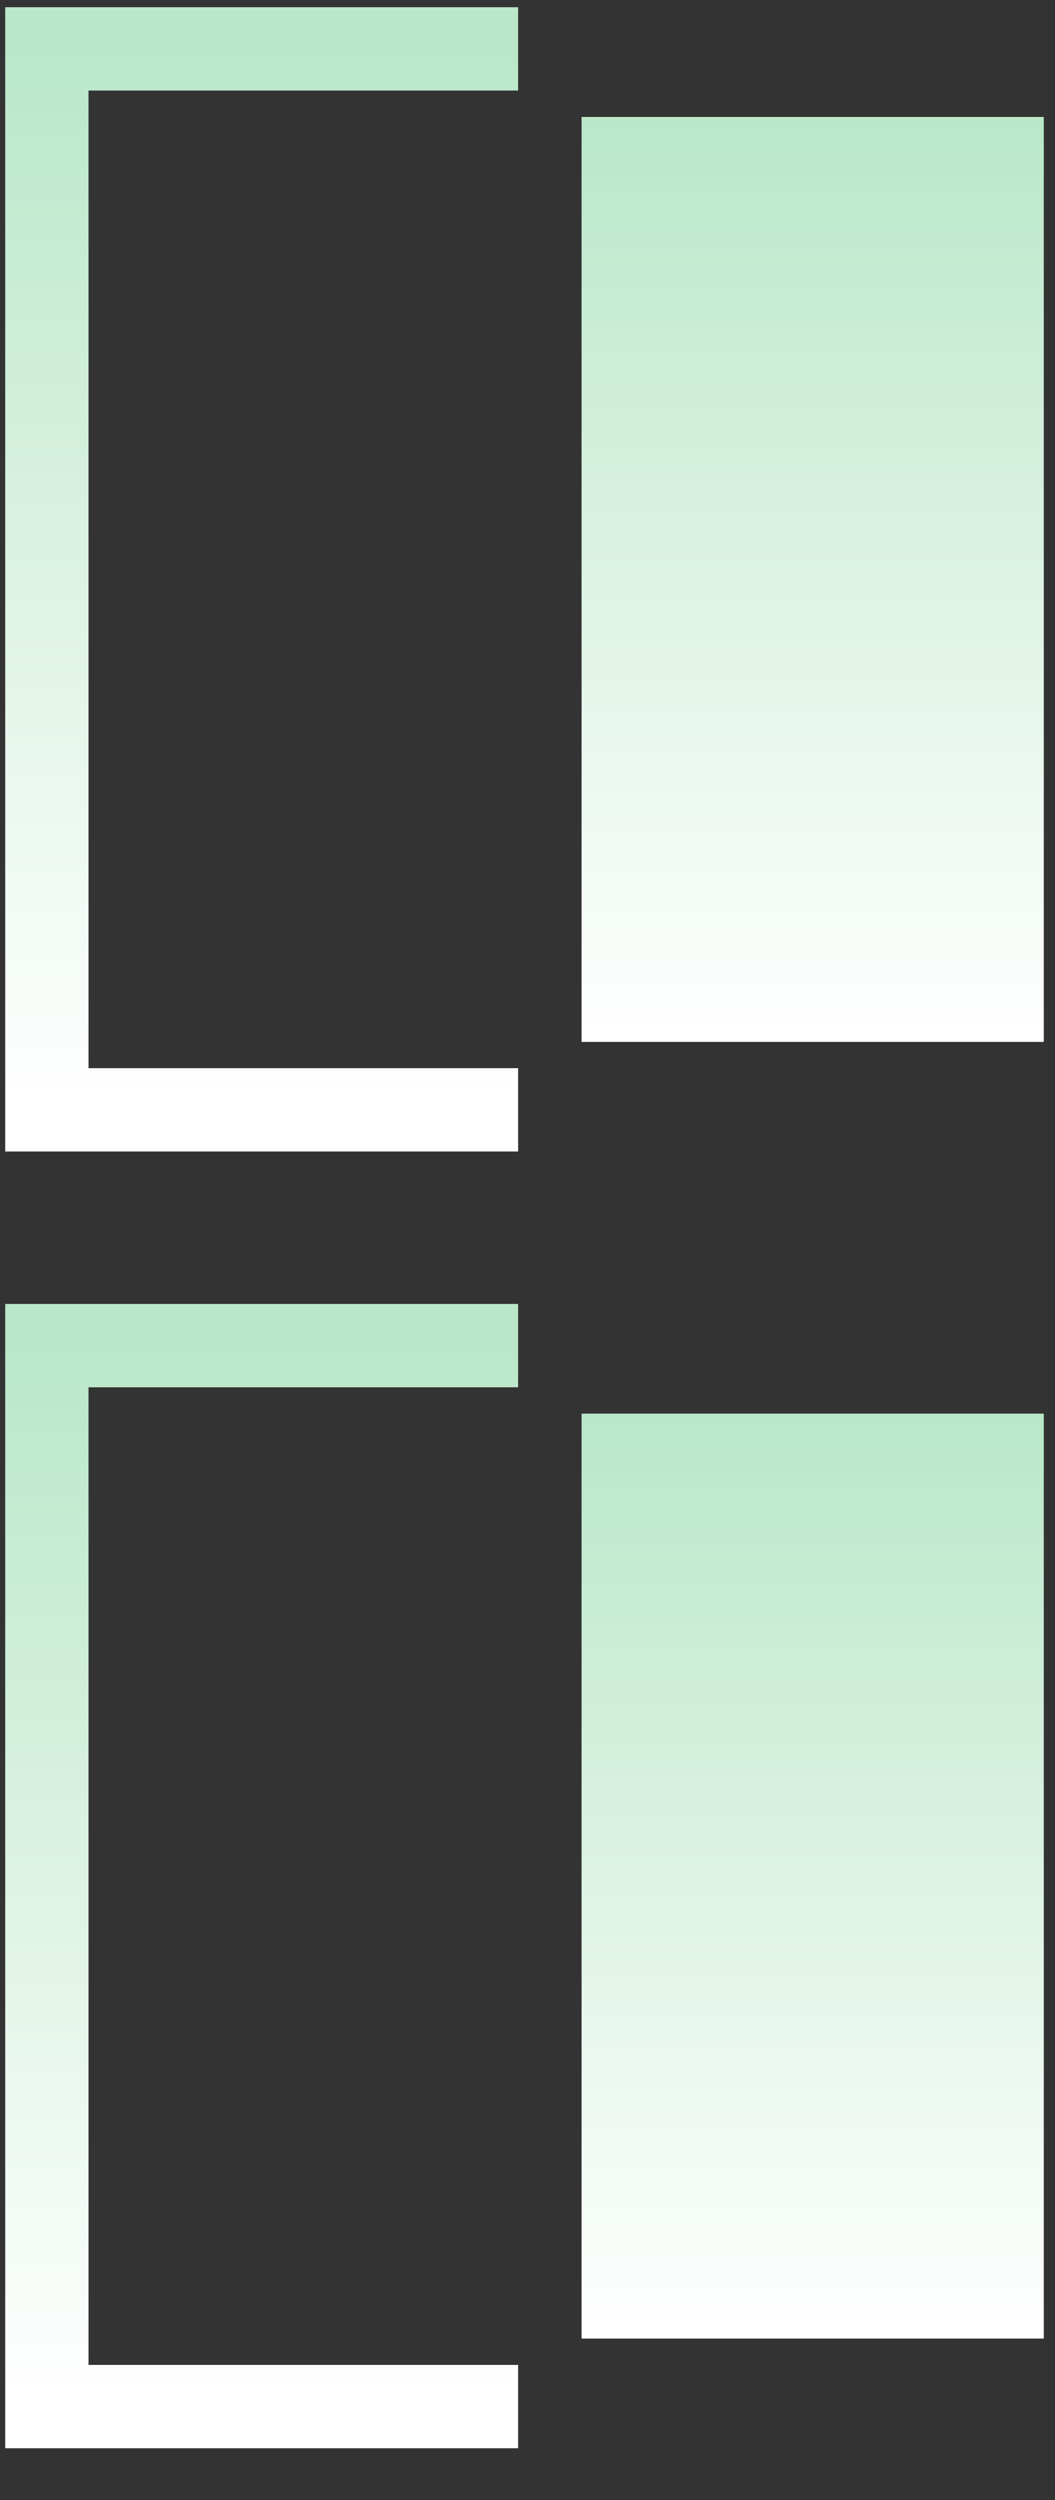
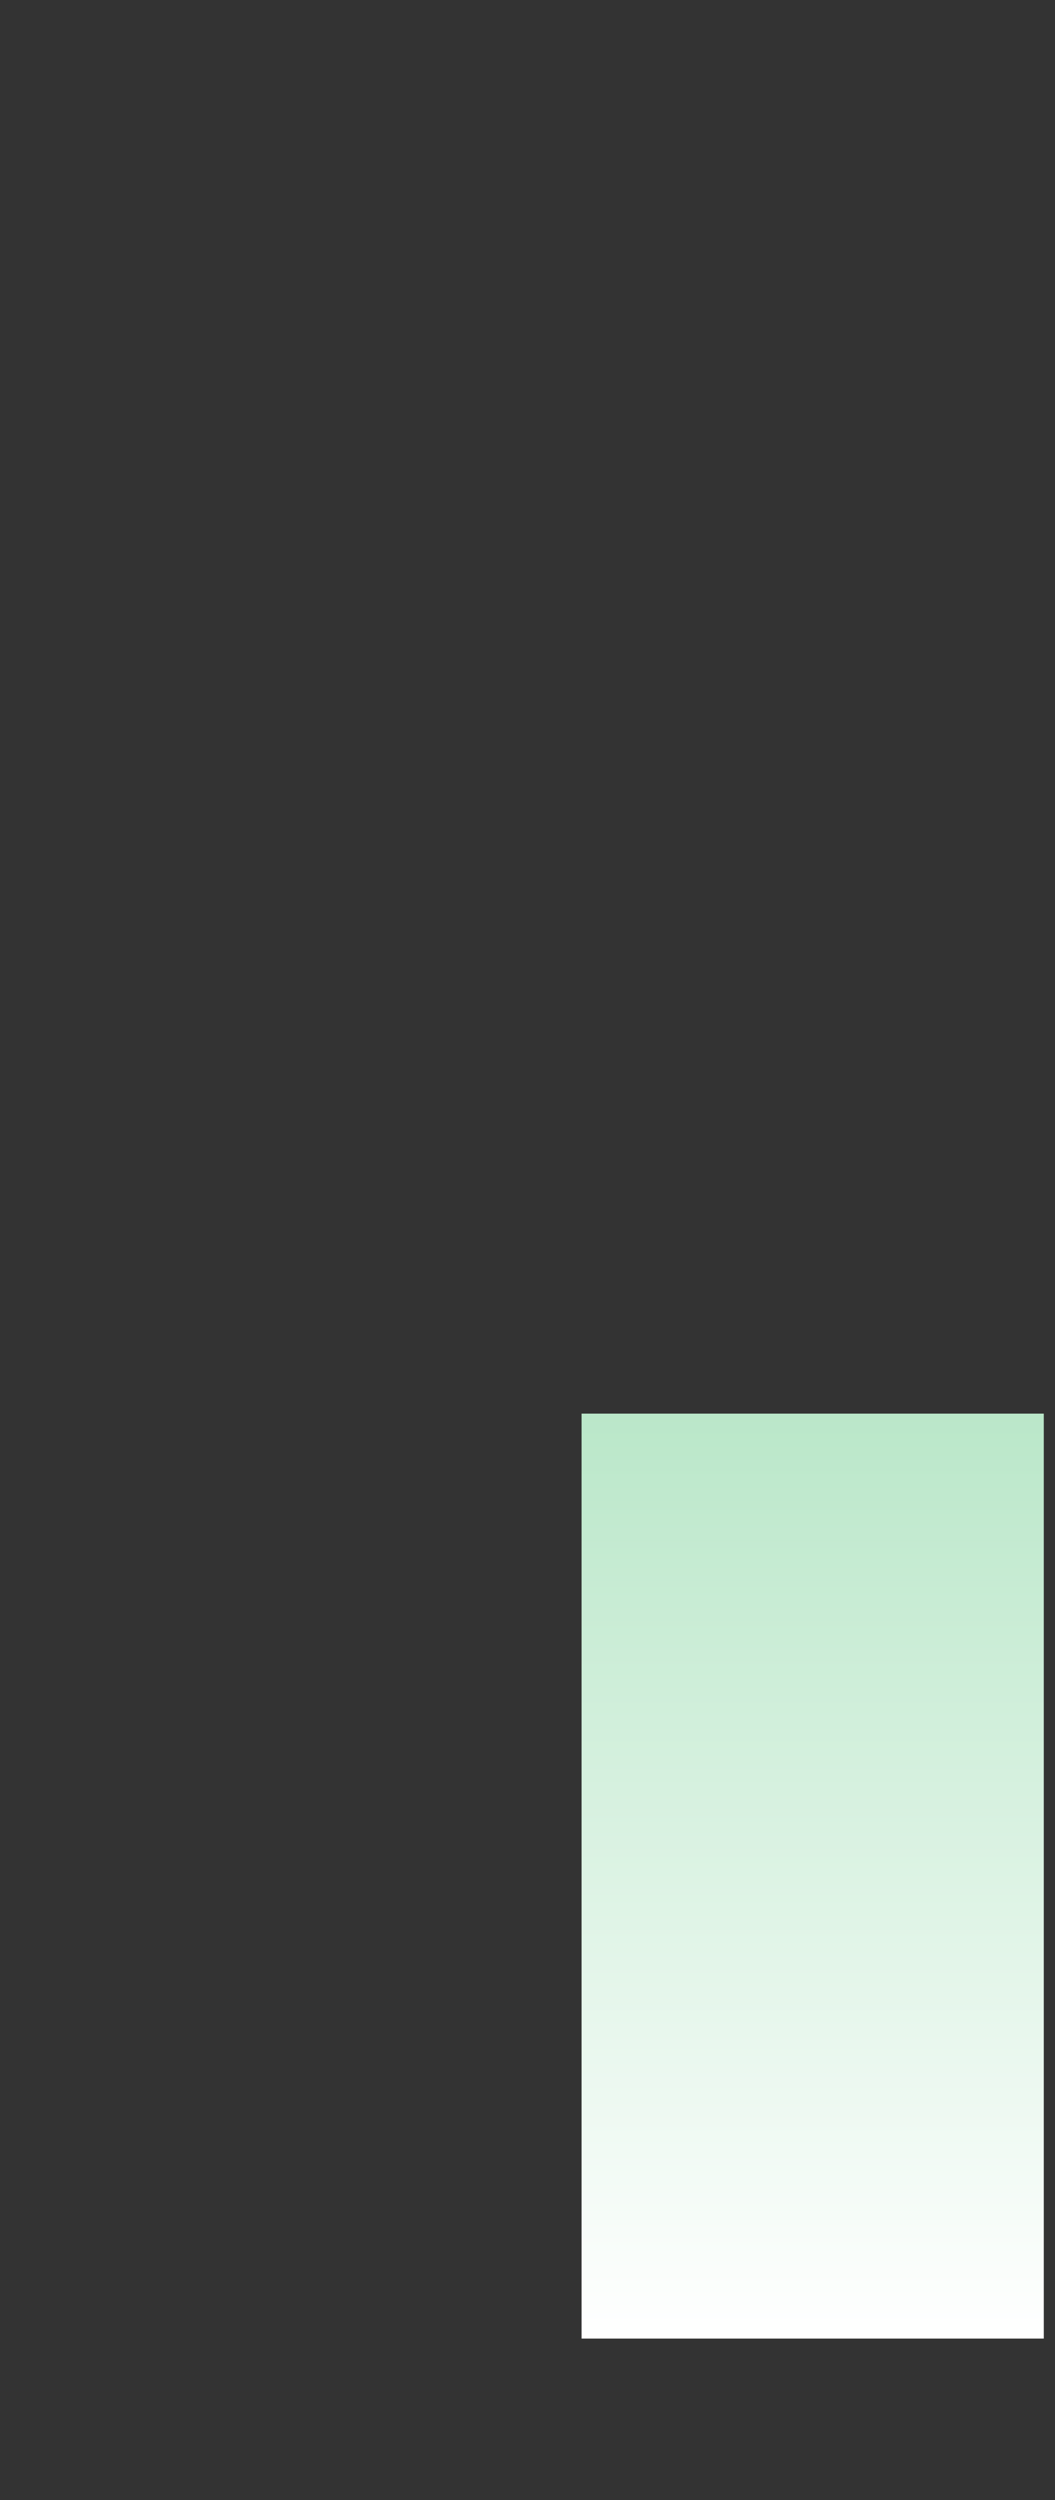
<svg xmlns="http://www.w3.org/2000/svg" fill="none" viewBox="0 0 19 45" height="45" width="19">
  <rect x="0" y="0" width="19" height="45" fill="#333333" stroke="none" />
-   <path stroke-width="1.5" stroke="url(#paint0_linear_15485_372)" d="M9.331 0.88H0.844V19.977H9.331" />
-   <path stroke-width="1.5" stroke="url(#paint1_linear_15485_372)" d="M9.331 24.221H0.844V43.318H9.331" />
-   <rect fill="url(#paint2_linear_15485_372)" height="16.649" width="8.324" y="2.105" x="10.474" />
  <rect fill="url(#paint3_linear_15485_372)" height="16.649" width="8.324" y="25.445" x="10.474" />
  <defs>
    <linearGradient gradientUnits="userSpaceOnUse" y2="19.977" x2="5.088" y1="0.88" x1="5.088" id="paint0_linear_15485_372">
      <stop stop-color="#BAE7C9" />
      <stop stop-color="white" offset="1" />
    </linearGradient>
    <linearGradient gradientUnits="userSpaceOnUse" y2="43.318" x2="5.088" y1="24.221" x1="5.088" id="paint1_linear_15485_372">
      <stop stop-color="#BAE7C9" />
      <stop stop-color="white" offset="1" />
    </linearGradient>
    <linearGradient gradientUnits="userSpaceOnUse" y2="18.753" x2="14.636" y1="2.105" x1="14.636" id="paint2_linear_15485_372">
      <stop stop-color="#BAE7C9" />
      <stop stop-color="white" offset="1" />
    </linearGradient>
    <linearGradient gradientUnits="userSpaceOnUse" y2="42.093" x2="14.636" y1="25.445" x1="14.636" id="paint3_linear_15485_372">
      <stop stop-color="#BAE7C9" />
      <stop stop-color="white" offset="1" />
    </linearGradient>
  </defs>
</svg>